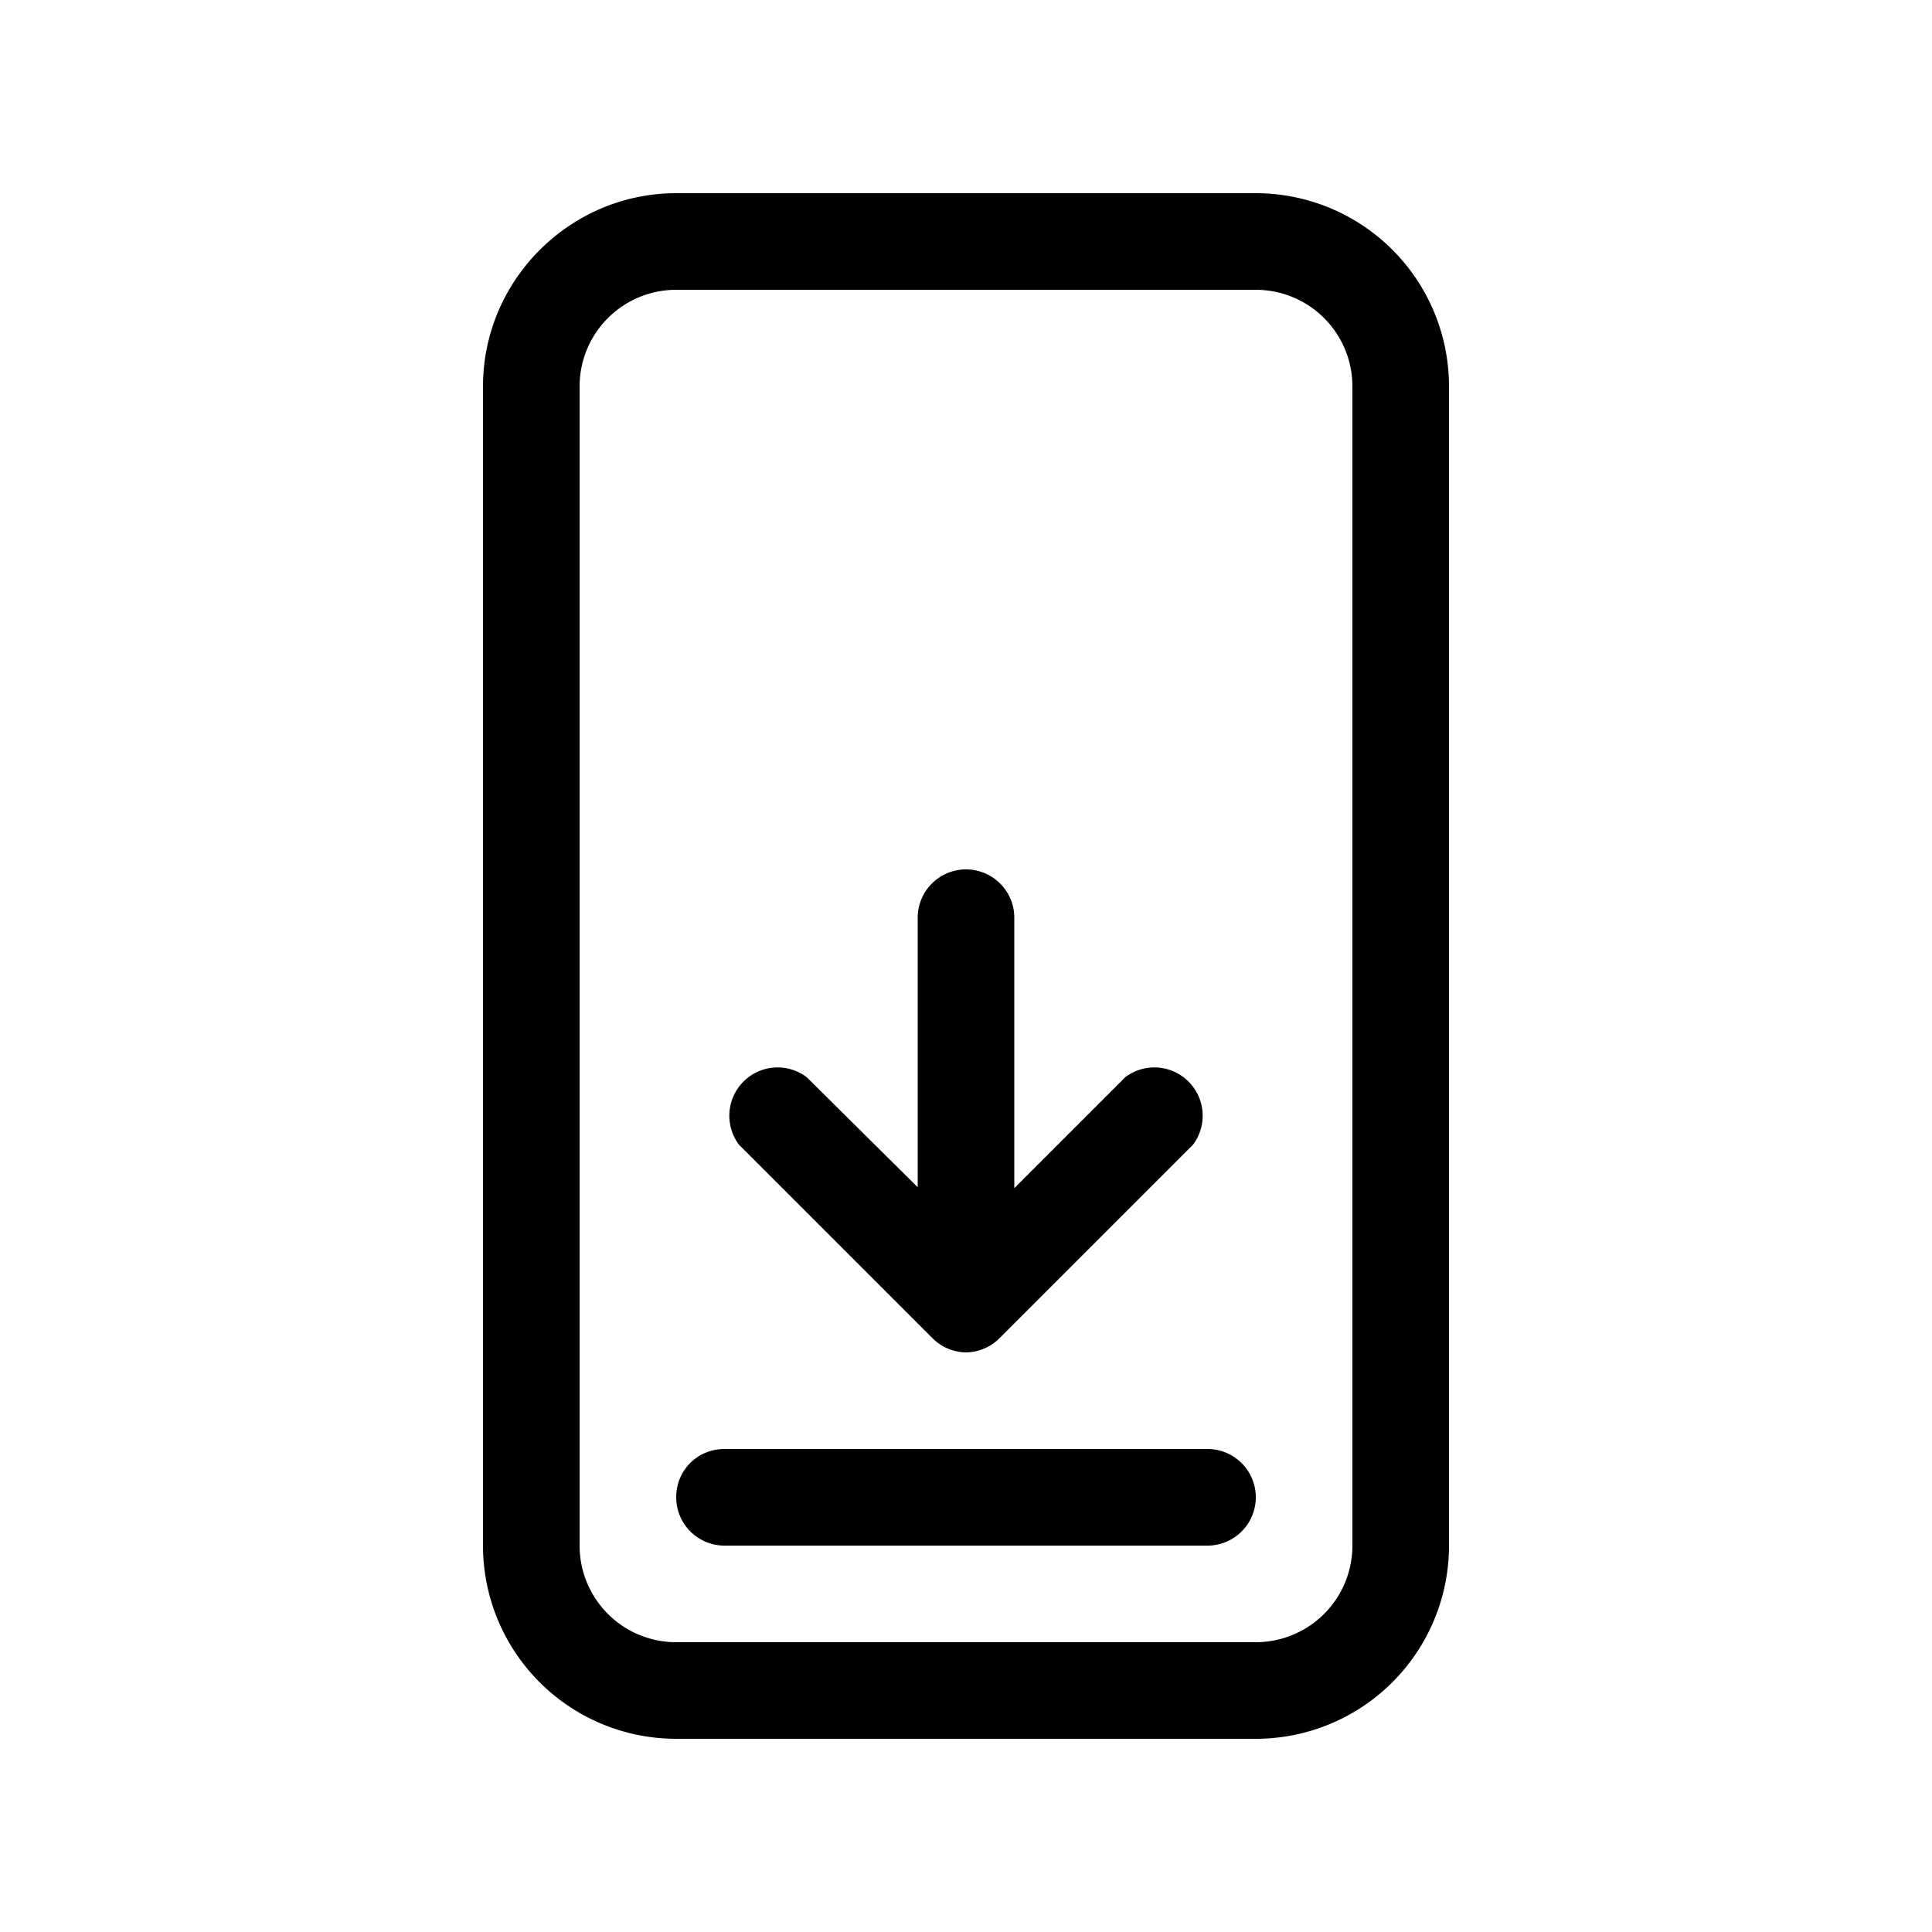
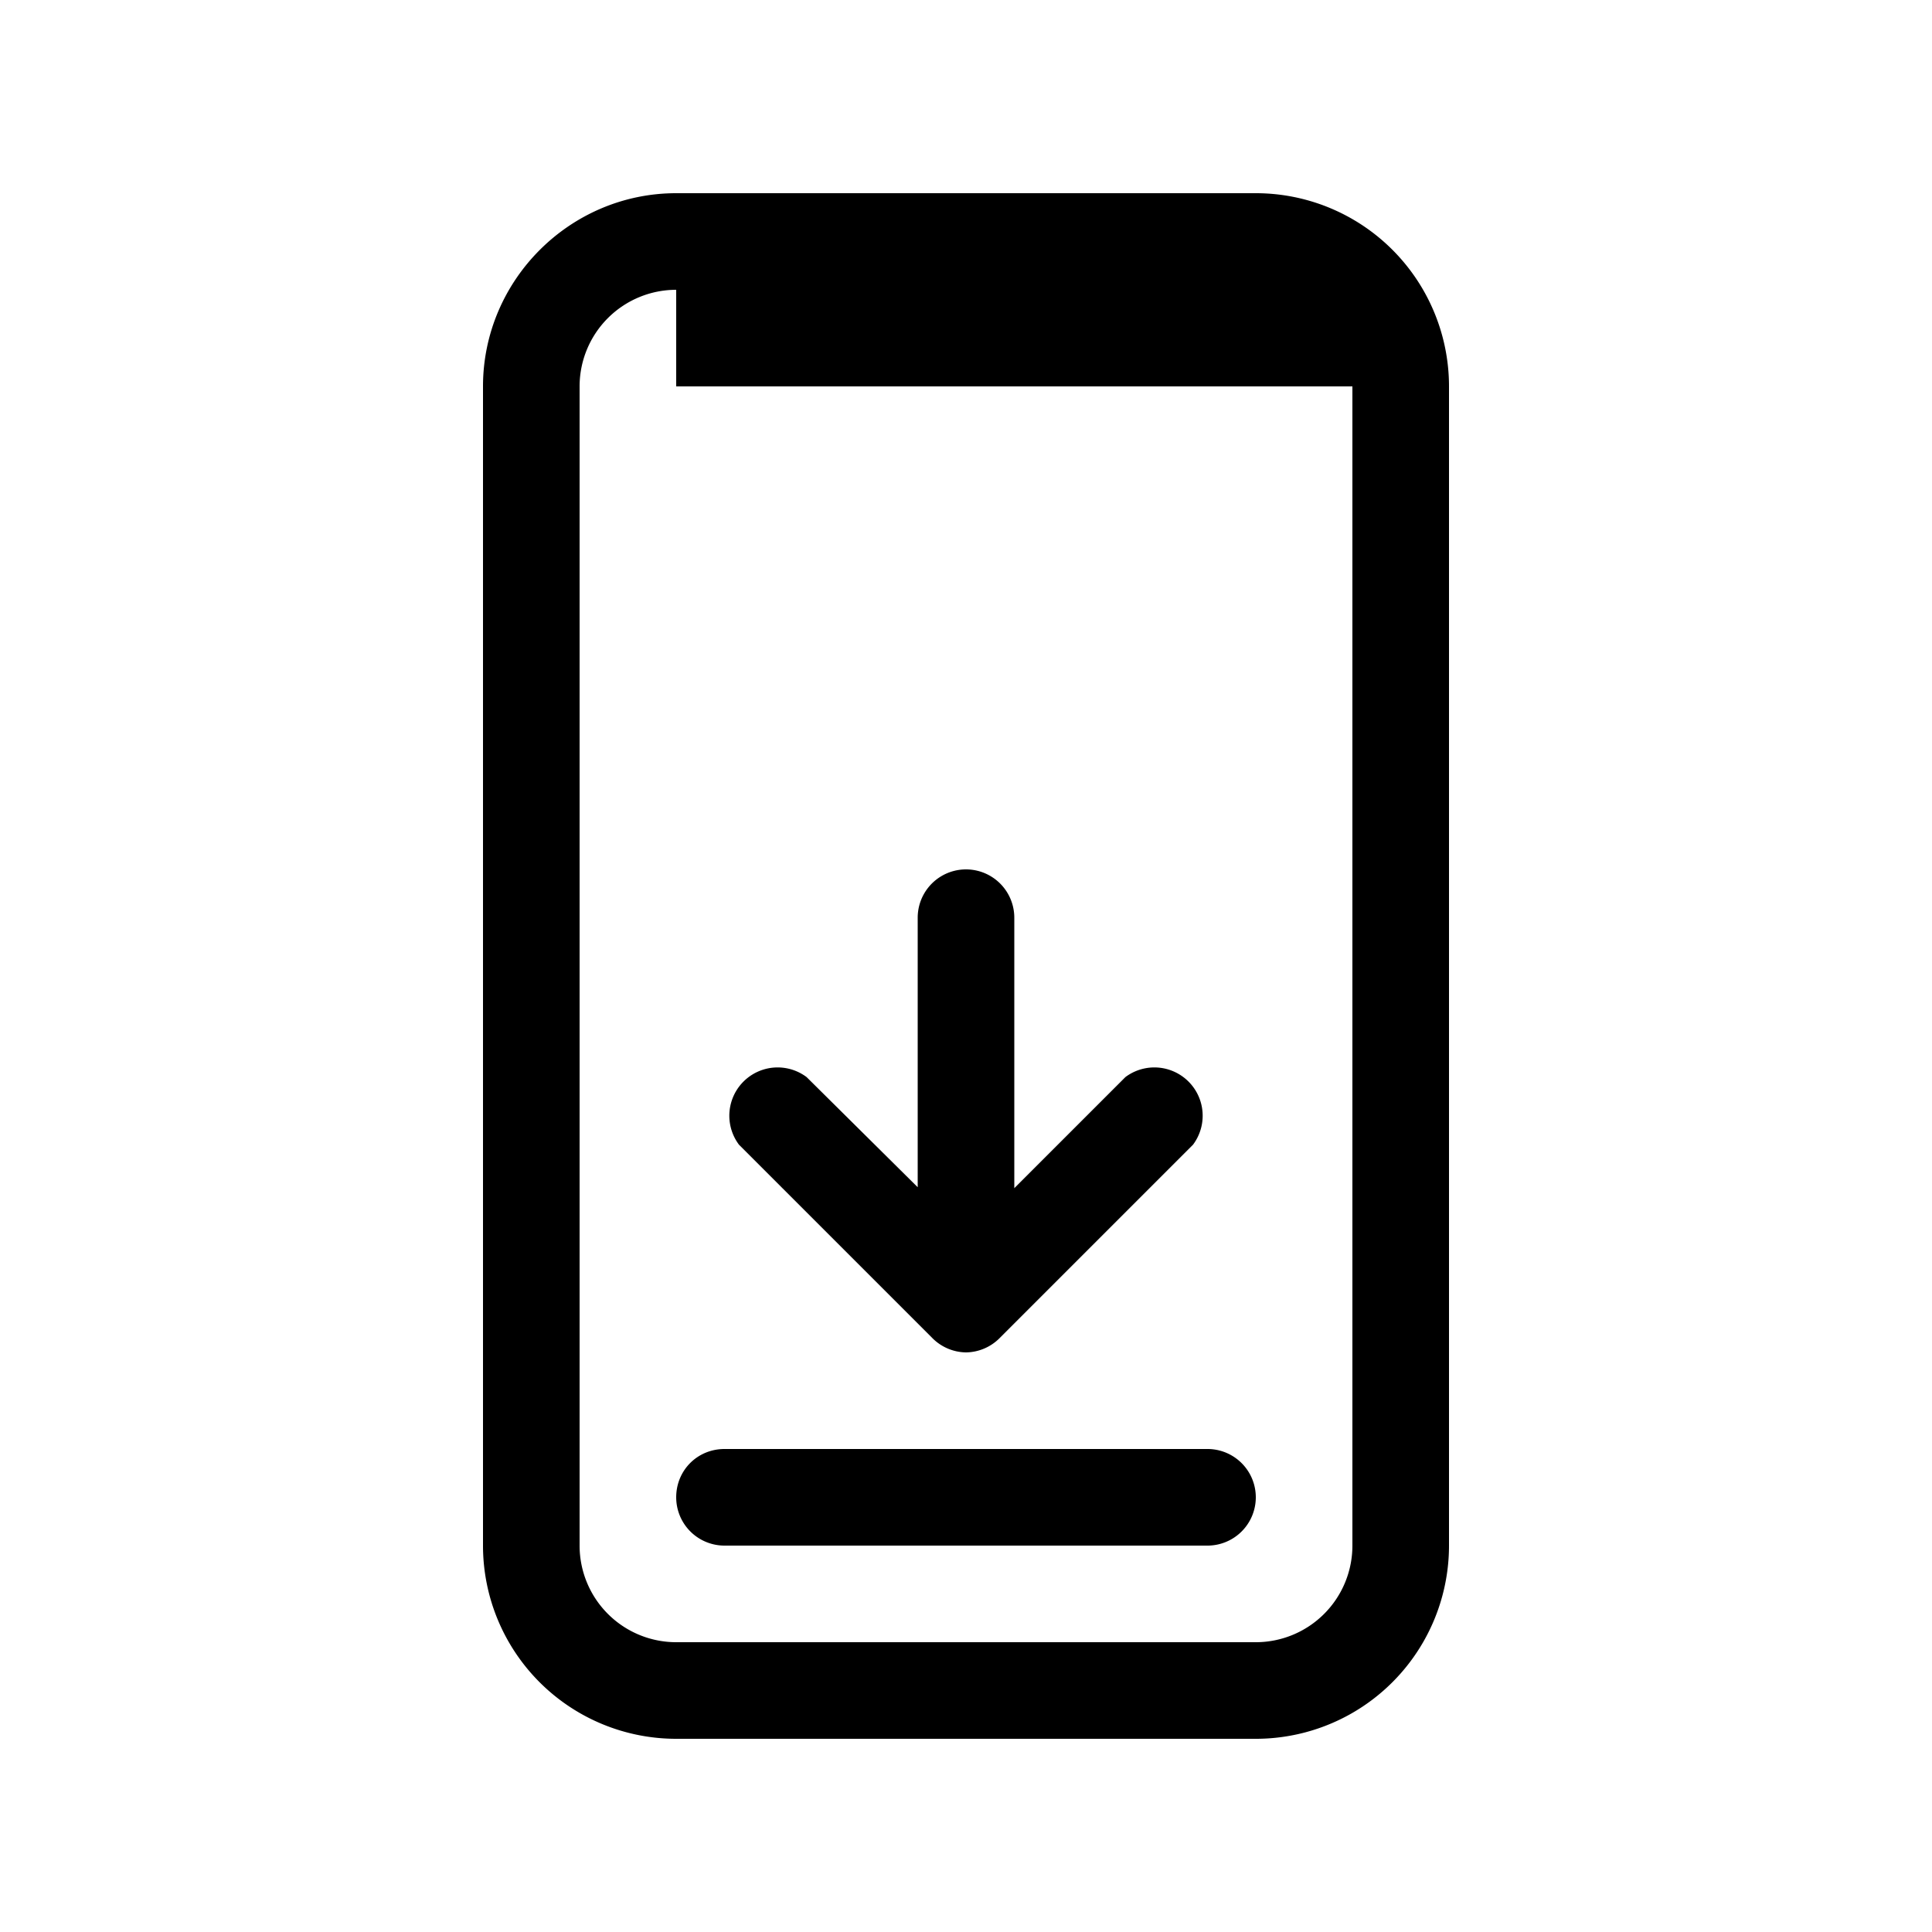
<svg xmlns="http://www.w3.org/2000/svg" width="20" height="20" viewBox="0 0 20 20">
-   <path d="M7 15.5c0-.28.22-.5.5-.5h5a.5.5 0 0 1 0 1h-5a.5.5 0 0 1-.5-.5ZM5 4c0-1.1.9-2 2-2h6a2 2 0 0 1 2 2v12a2 2 0 0 1-2 2H7a2 2 0 0 1-2-2V4Zm2-1a1 1 0 0 0-1 1v12a1 1 0 0 0 1 1h6a1 1 0 0 0 1-1V4a1 1 0 0 0-1-1H7Zm5.35 8.85-2 2A.5.5 0 0 1 10 14a.5.5 0 0 1-.35-.15l-2-2a.5.5 0 0 1 .7-.7l1.15 1.14V9.5a.5.5 0 0 1 1 0v2.8l1.15-1.15a.5.5 0 0 1 .7.7Z" />
+   <path d="M7 15.5c0-.28.22-.5.5-.5h5a.5.5 0 0 1 0 1h-5a.5.5 0 0 1-.5-.5ZM5 4c0-1.1.9-2 2-2h6a2 2 0 0 1 2 2v12a2 2 0 0 1-2 2H7a2 2 0 0 1-2-2V4Zm2-1a1 1 0 0 0-1 1v12a1 1 0 0 0 1 1h6a1 1 0 0 0 1-1V4H7Zm5.35 8.85-2 2A.5.5 0 0 1 10 14a.5.5 0 0 1-.35-.15l-2-2a.5.5 0 0 1 .7-.7l1.15 1.14V9.5a.5.5 0 0 1 1 0v2.8l1.15-1.15a.5.5 0 0 1 .7.7Z" />
</svg>